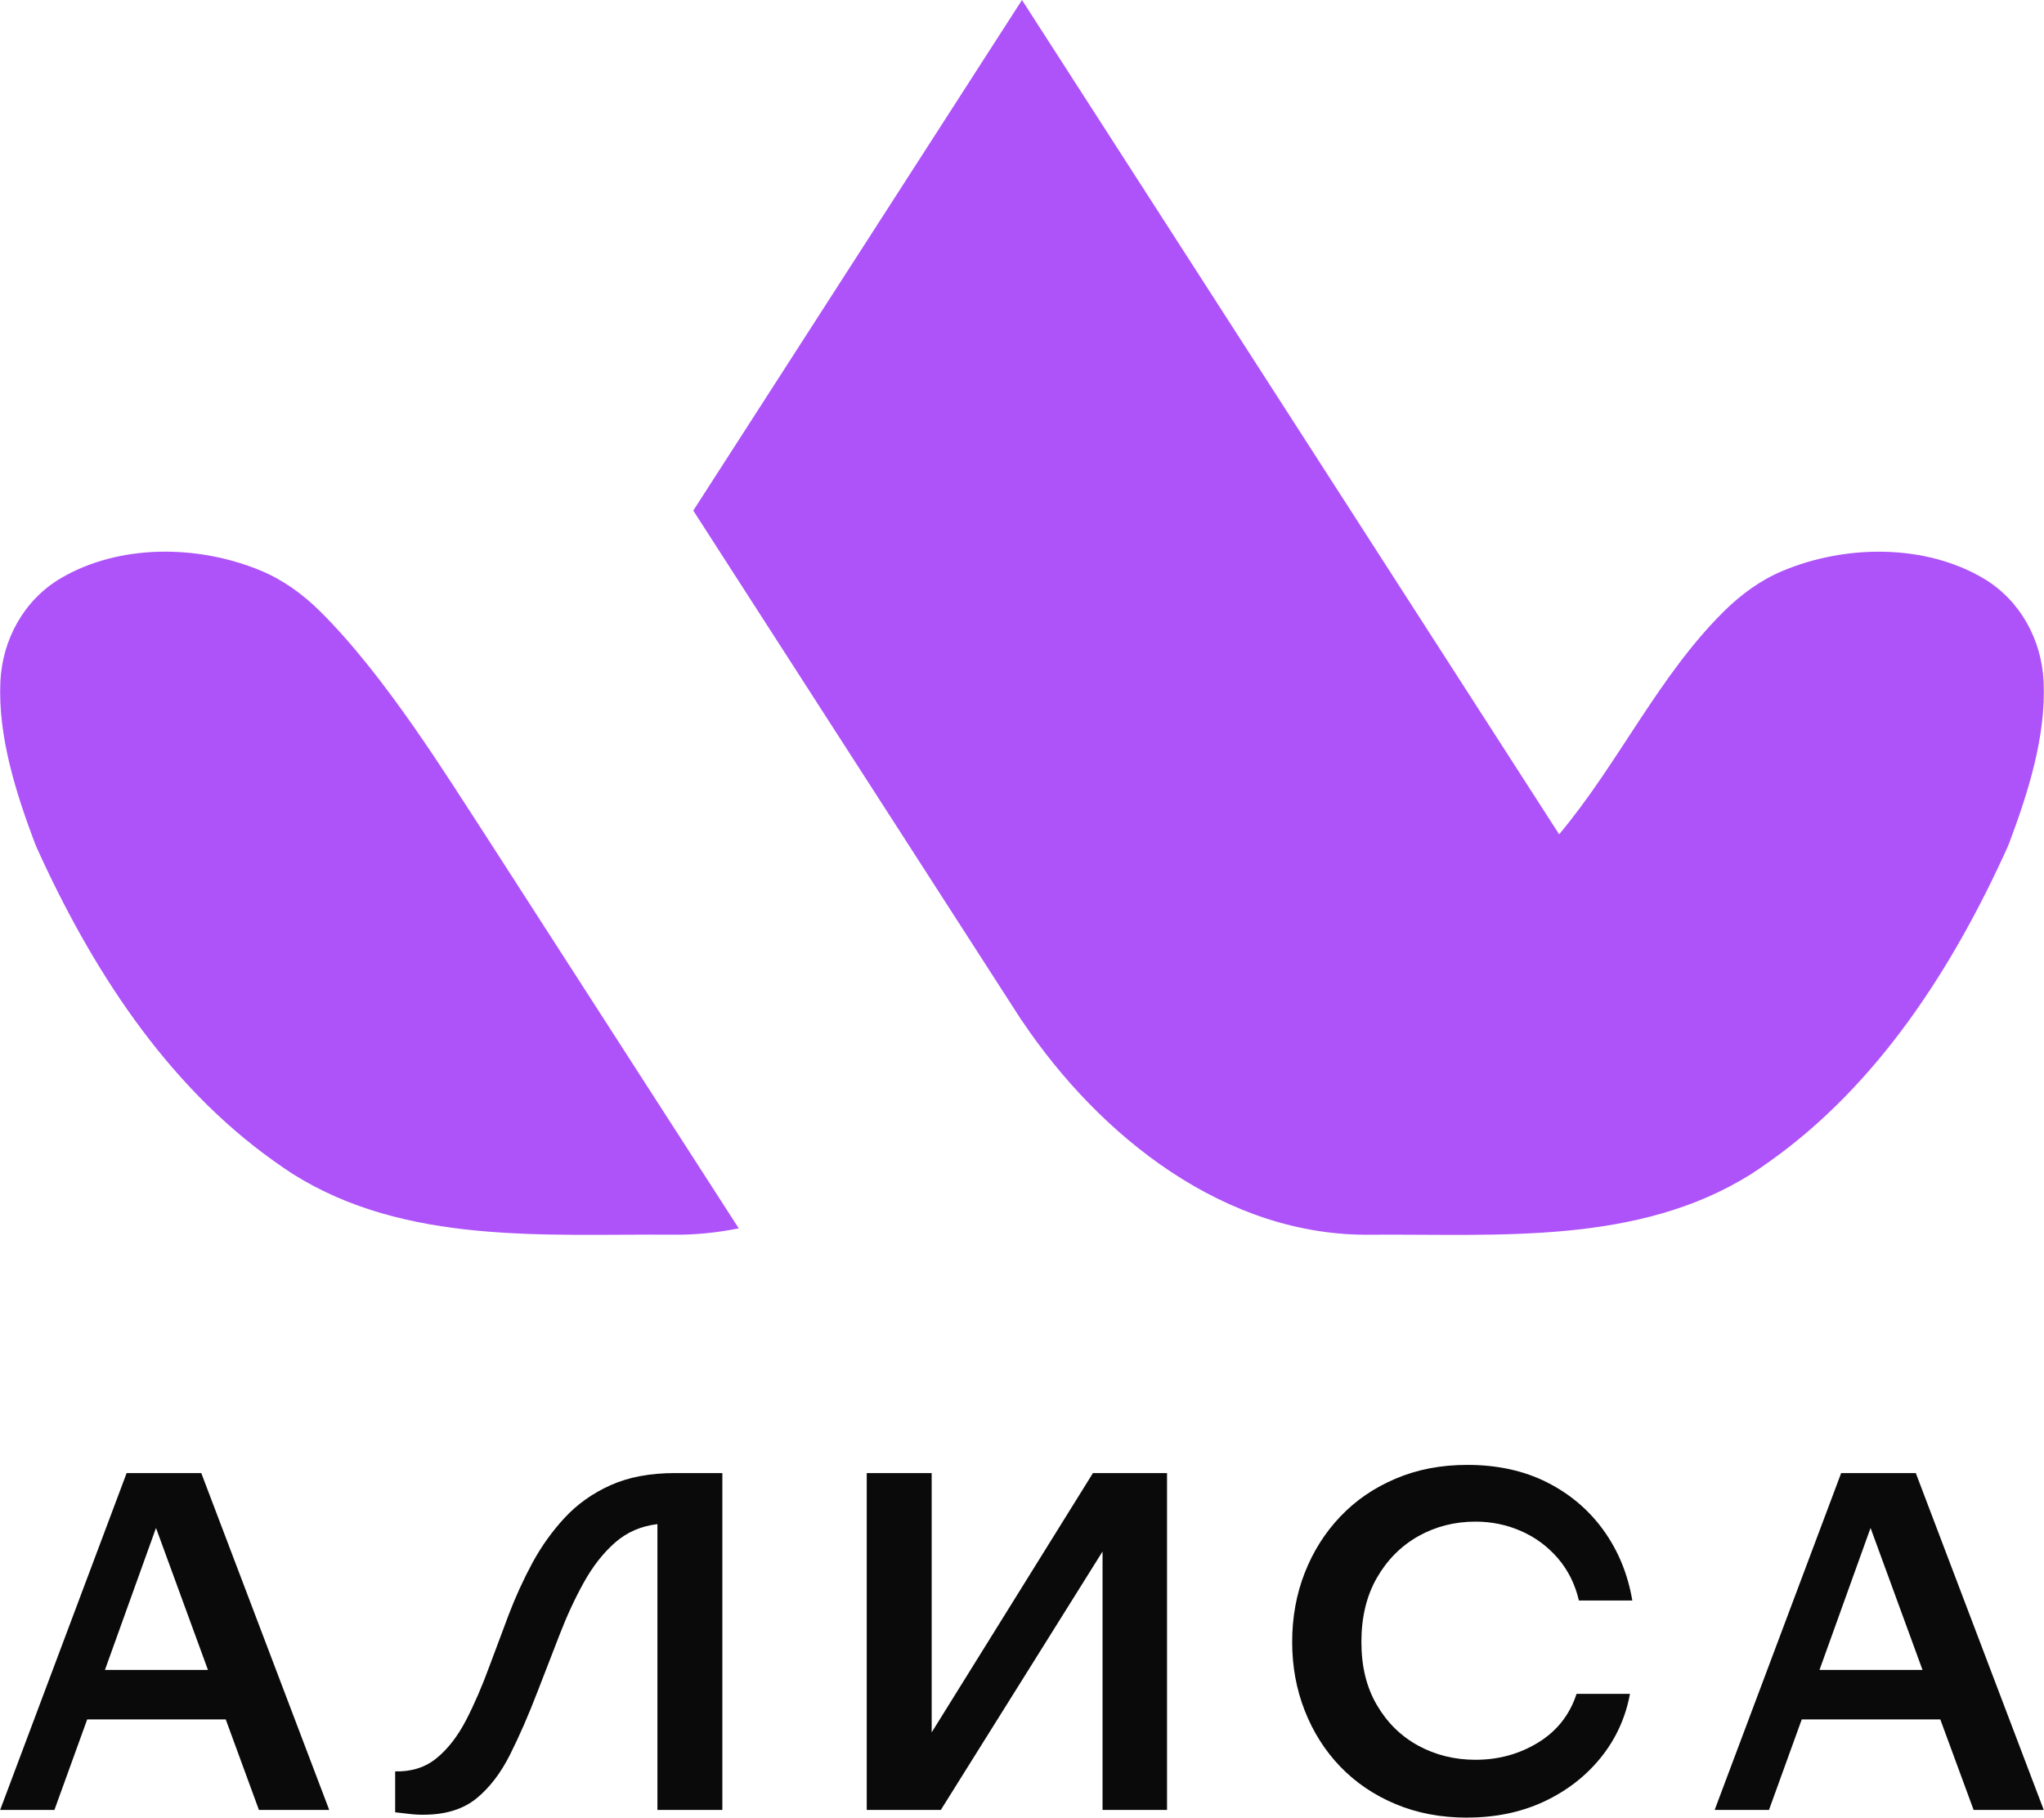
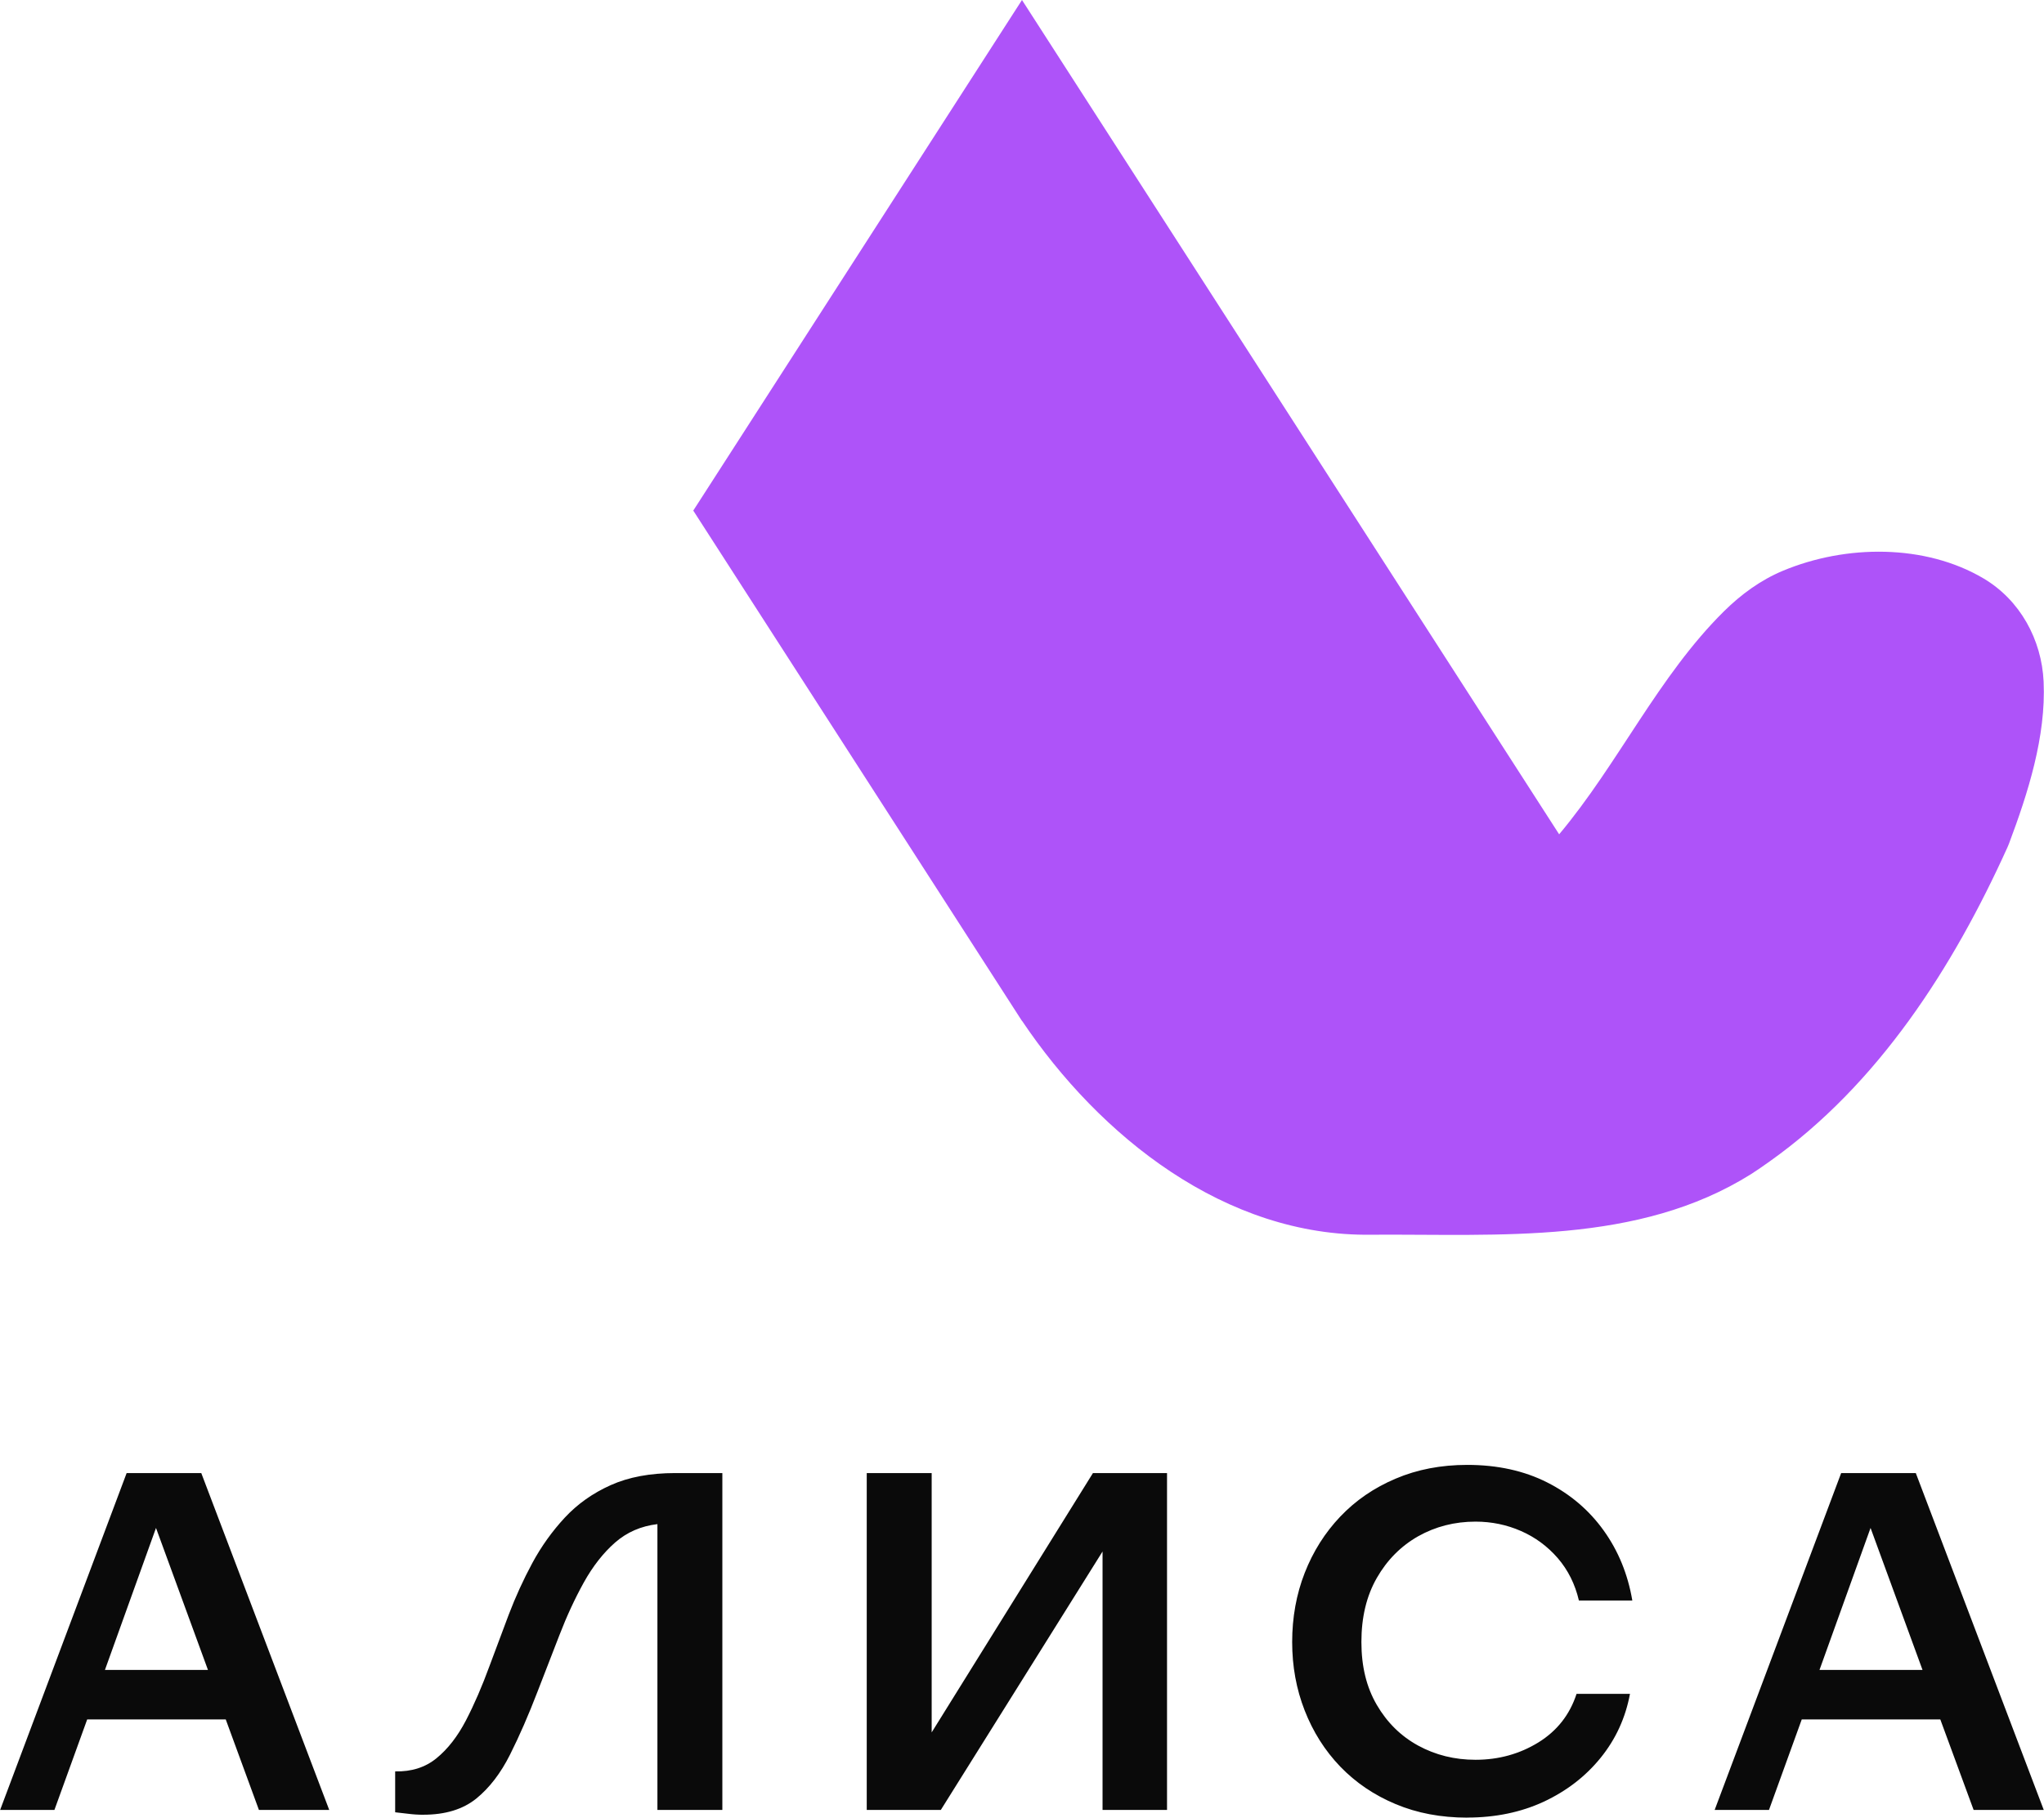
<svg xmlns="http://www.w3.org/2000/svg" id="_Слой_1" data-name="Слой 1" viewBox="0 0 589.61 524.41">
  <defs>
    <style> .cls-1 { fill: #0a0a0a; } .cls-2 { fill: #ae53f9; } </style>
  </defs>
  <g id="text">
    <path class="cls-1" d="m94.97,522.19h-20.28l-9.57-26.11H25.15l-9.45,26.11H.04l36.49-97.19h21.53l36.91,97.19Zm-49.97-81.36l-14.73,40.97h29.72l-14.99-40.97Zm77.17,82.75c-1.57,0-3.07-.1-4.51-.29-1.44-.17-2.66-.31-3.67-.42v-11.8c4.73.11,8.7-1.16,11.93-3.8,3.24-2.64,6.07-6.28,8.48-10.9,2.41-4.64,4.67-9.87,6.8-15.7,1.76-4.73,3.61-9.66,5.54-14.8,1.96-5.14,4.22-10.1,6.8-14.89,2.6-4.81,5.73-9.19,9.38-13.12,3.65-3.93,8.07-7.06,13.25-9.38,5.18-2.32,11.38-3.48,18.6-3.48h13.6v97.19h-18.73v-82.46c-4.73.56-8.8,2.33-12.22,5.32-3.42,3.01-6.43,6.86-9.03,11.54-2.58,4.66-4.91,9.7-7,15.12-2.08,5.42-4.19,10.85-6.32,16.31-2.6,6.77-5.24,12.83-7.93,18.18-2.69,5.37-5.94,9.62-9.77,12.73-3.85,3.09-8.92,4.64-15.22,4.64h0Zm149.22-1.39h-21.37v-97.19h18.73v74.82l46.52-74.82h21.37v97.19h-18.6v-74.56l-46.65,74.56Zm151.86,2.22c-7.59,0-14.47-1.3-20.66-3.9-6.21-2.6-11.54-6.21-15.99-10.83-4.43-4.62-7.84-10.01-10.25-16.18-2.41-6.15-3.61-12.73-3.61-19.76s1.2-13.78,3.61-19.92c2.41-6.17,5.82-11.58,10.25-16.25,4.45-4.68,9.78-8.34,15.99-10.96,6.19-2.64,13.08-3.97,20.66-3.97,8.7,0,16.39,1.69,23.05,5.06,6.66,3.37,12.1,8.01,16.31,13.89,4.21,5.87,6.96,12.59,8.25,20.18h-15.41c-1.1-4.71-3.13-8.78-6.09-12.22-2.97-3.42-6.5-6.03-10.61-7.83-4.13-1.81-8.5-2.71-13.12-2.71-6.02,0-11.53,1.41-16.54,4.22-4.99,2.84-8.96,6.84-11.93,12.02-2.97,5.18-4.45,11.34-4.45,18.47s1.48,13.09,4.45,18.18c2.97,5.09,6.94,9,11.93,11.73,5.01,2.73,10.52,4.09,16.54,4.09,6.66,0,12.7-1.67,18.12-5,5.39-3.33,9.07-8.01,11.02-14.02h15.41c-1.29,6.94-4.12,13.1-8.48,18.47-4.34,5.35-9.8,9.56-16.38,12.64-6.58,3.05-13.94,4.58-22.08,4.58h0Zm166.3-2.22h-20.24l-9.61-26.11h-39.97l-9.45,26.11h-15.67l36.49-97.19h21.53l36.91,97.19Zm-49.97-81.36l-14.73,40.97h29.72l-14.99-40.97Z" />
  </g>
  <g>
-     <path class="cls-2" d="m139.86,240.71c-10.65-16.28-28.6-45.61-47.54-64.35-4.92-4.87-10.58-9-16.97-11.67-18.22-7.63-41.08-7.78-57.93,2.21C6.94,173.11.66,184.51.11,196.68c-.72,15.81,4.51,32.15,9.99,46.71.13.34.27.68.42,1.01,15.65,34.64,37.22,68.38,68.61,90.67,1.76,1.24,3.52,2.48,5.34,3.65,32.64,20.5,72.73,17.26,109.52,17.5,6.53.1,12.9-.59,19.11-1.82-17.3-26.84-49.2-76.37-73.24-113.69h0Z" />
    <path class="cls-2" d="m589.5,196.68c-.55-12.17-6.83-23.57-17.31-29.78-16.85-9.98-39.71-9.83-57.93-2.21-6.39,2.67-12.04,6.81-16.97,11.68-18.94,18.74-30.42,43.93-47.54,64.34l-73.95-114.89L294.8,0l-80.99,125.83-13.83,21.48,94.8,147.22s.01-.04.02-.06c0,.02.01.04.02.06,22.42,33.37,58.69,62.34,100.8,61.7,36.8-.24,76.88,3,109.52-17.5,1.82-1.17,3.59-2.4,5.34-3.65,31.39-22.29,52.96-56.04,68.61-90.67.15-.33.29-.67.42-1.01,5.47-14.56,10.71-30.91,9.99-46.71Z" />
  </g>
</svg>